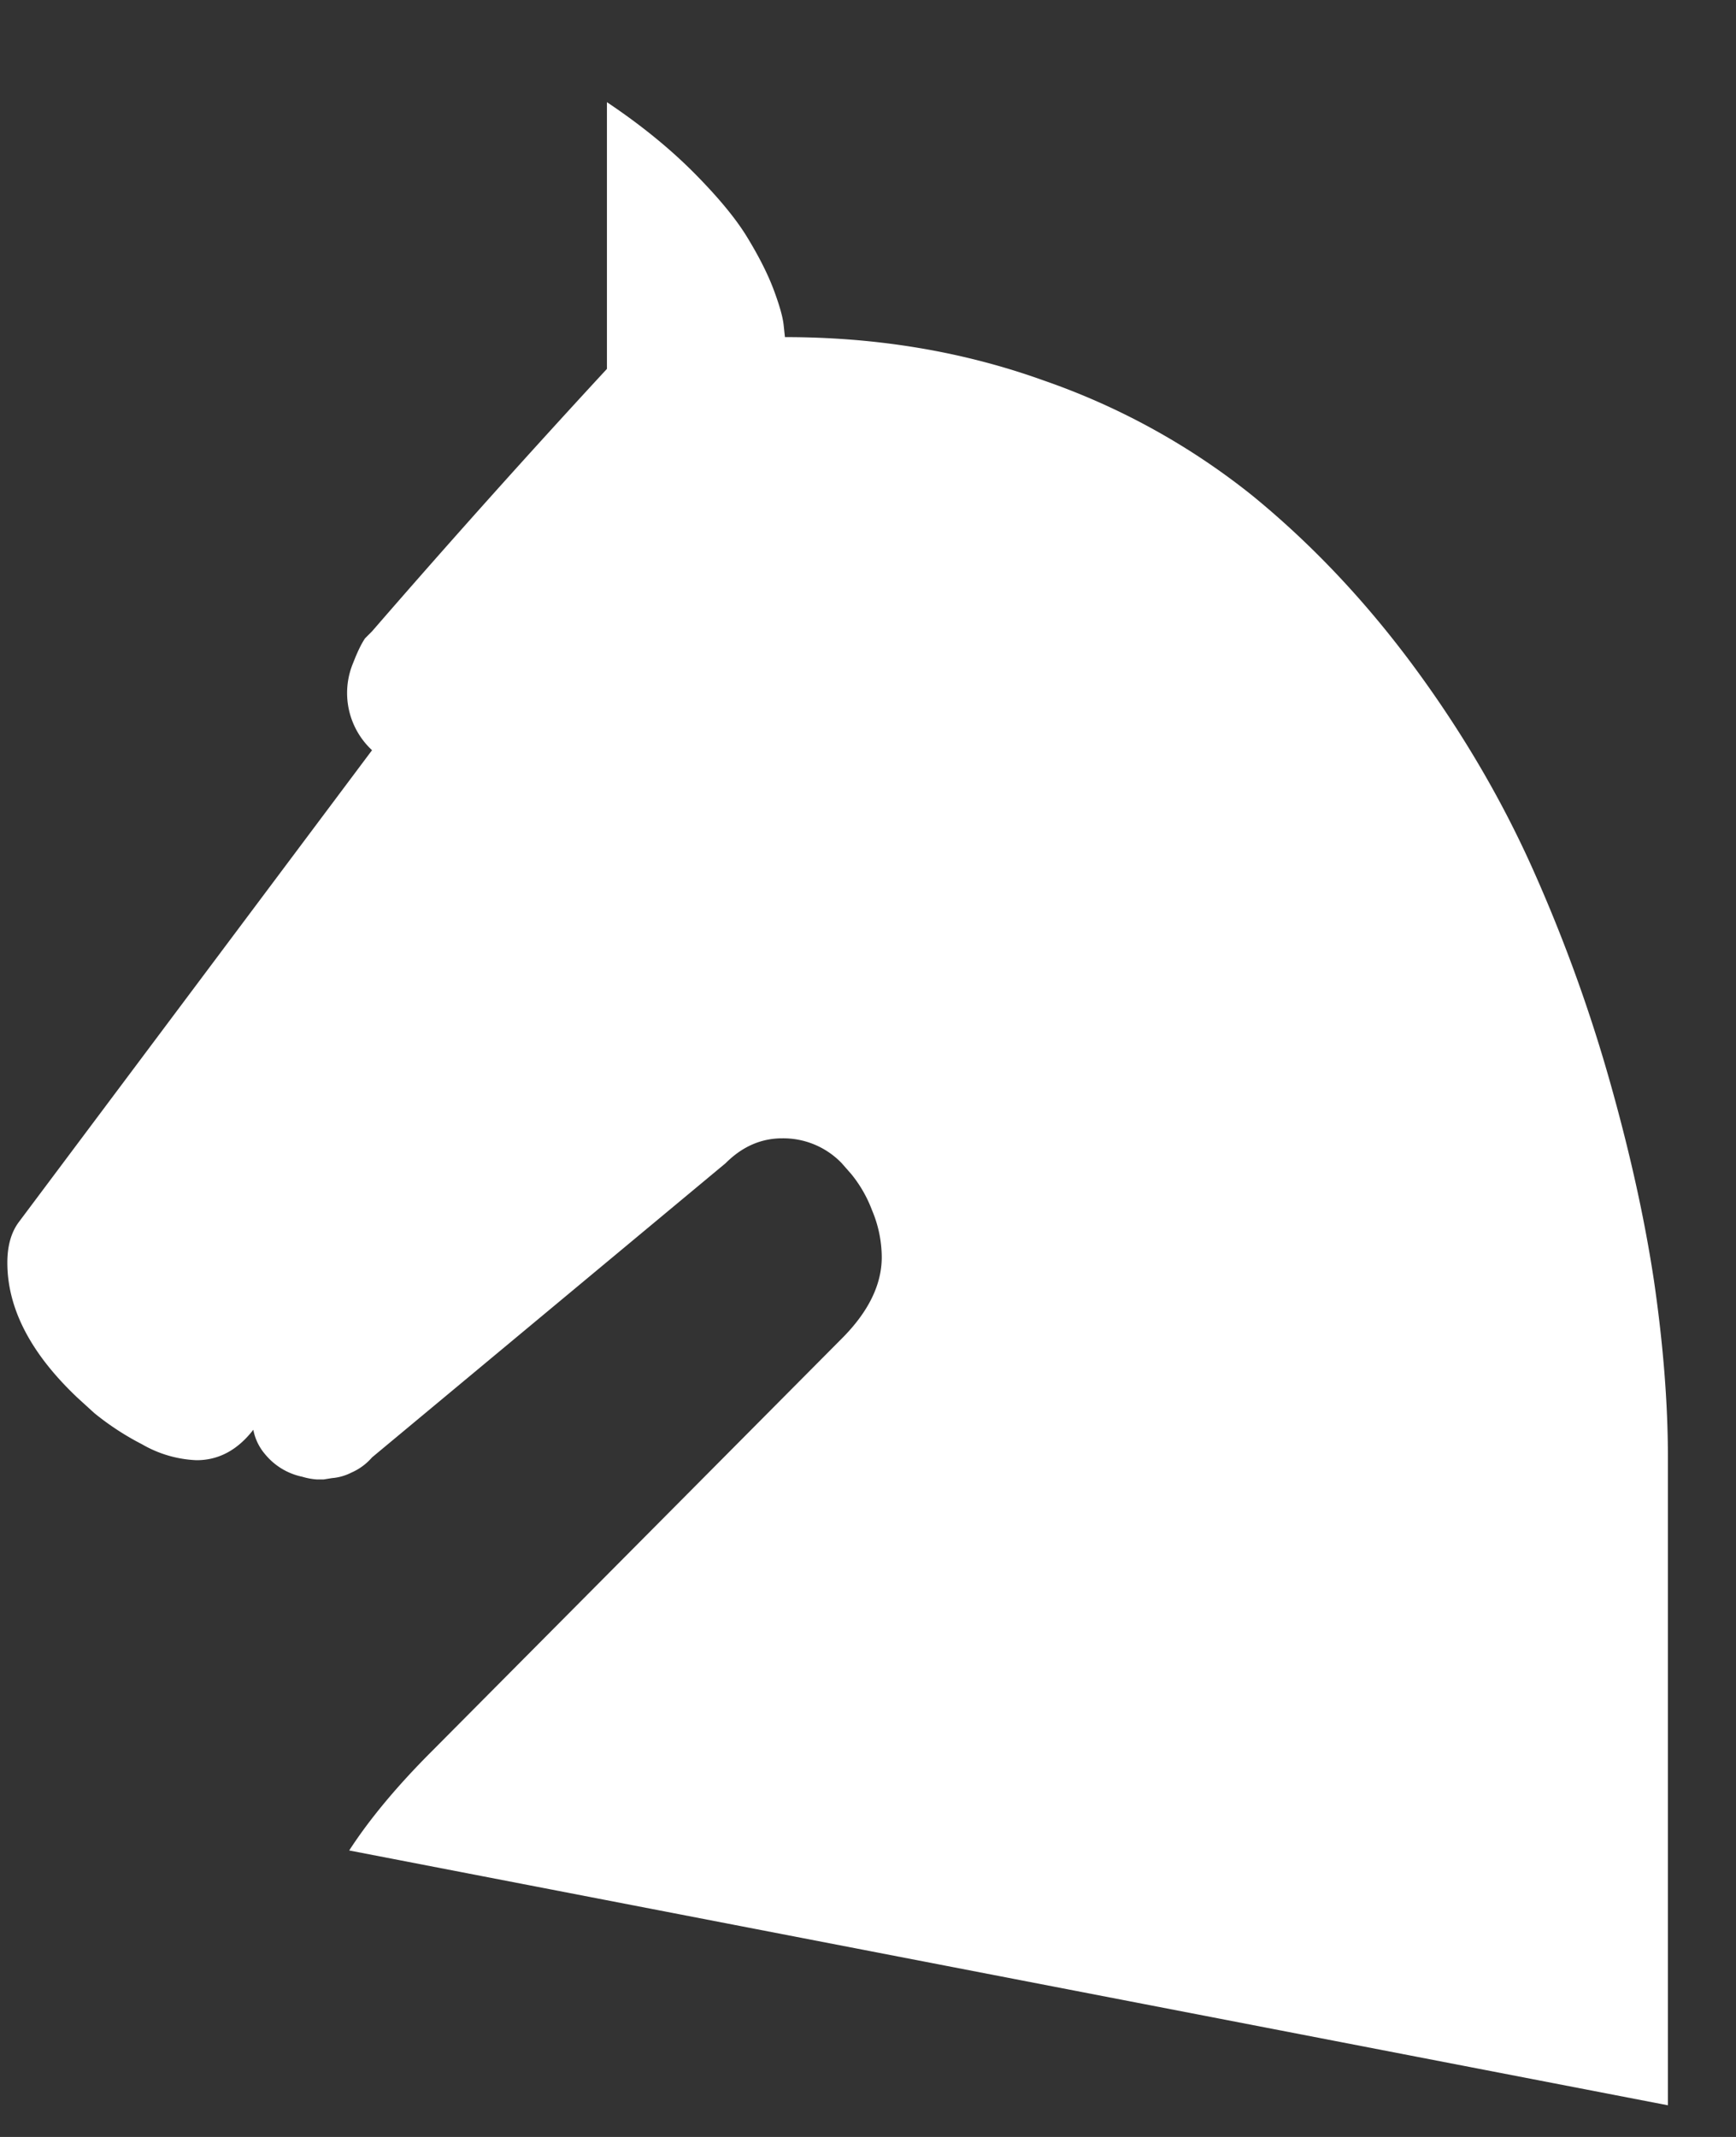
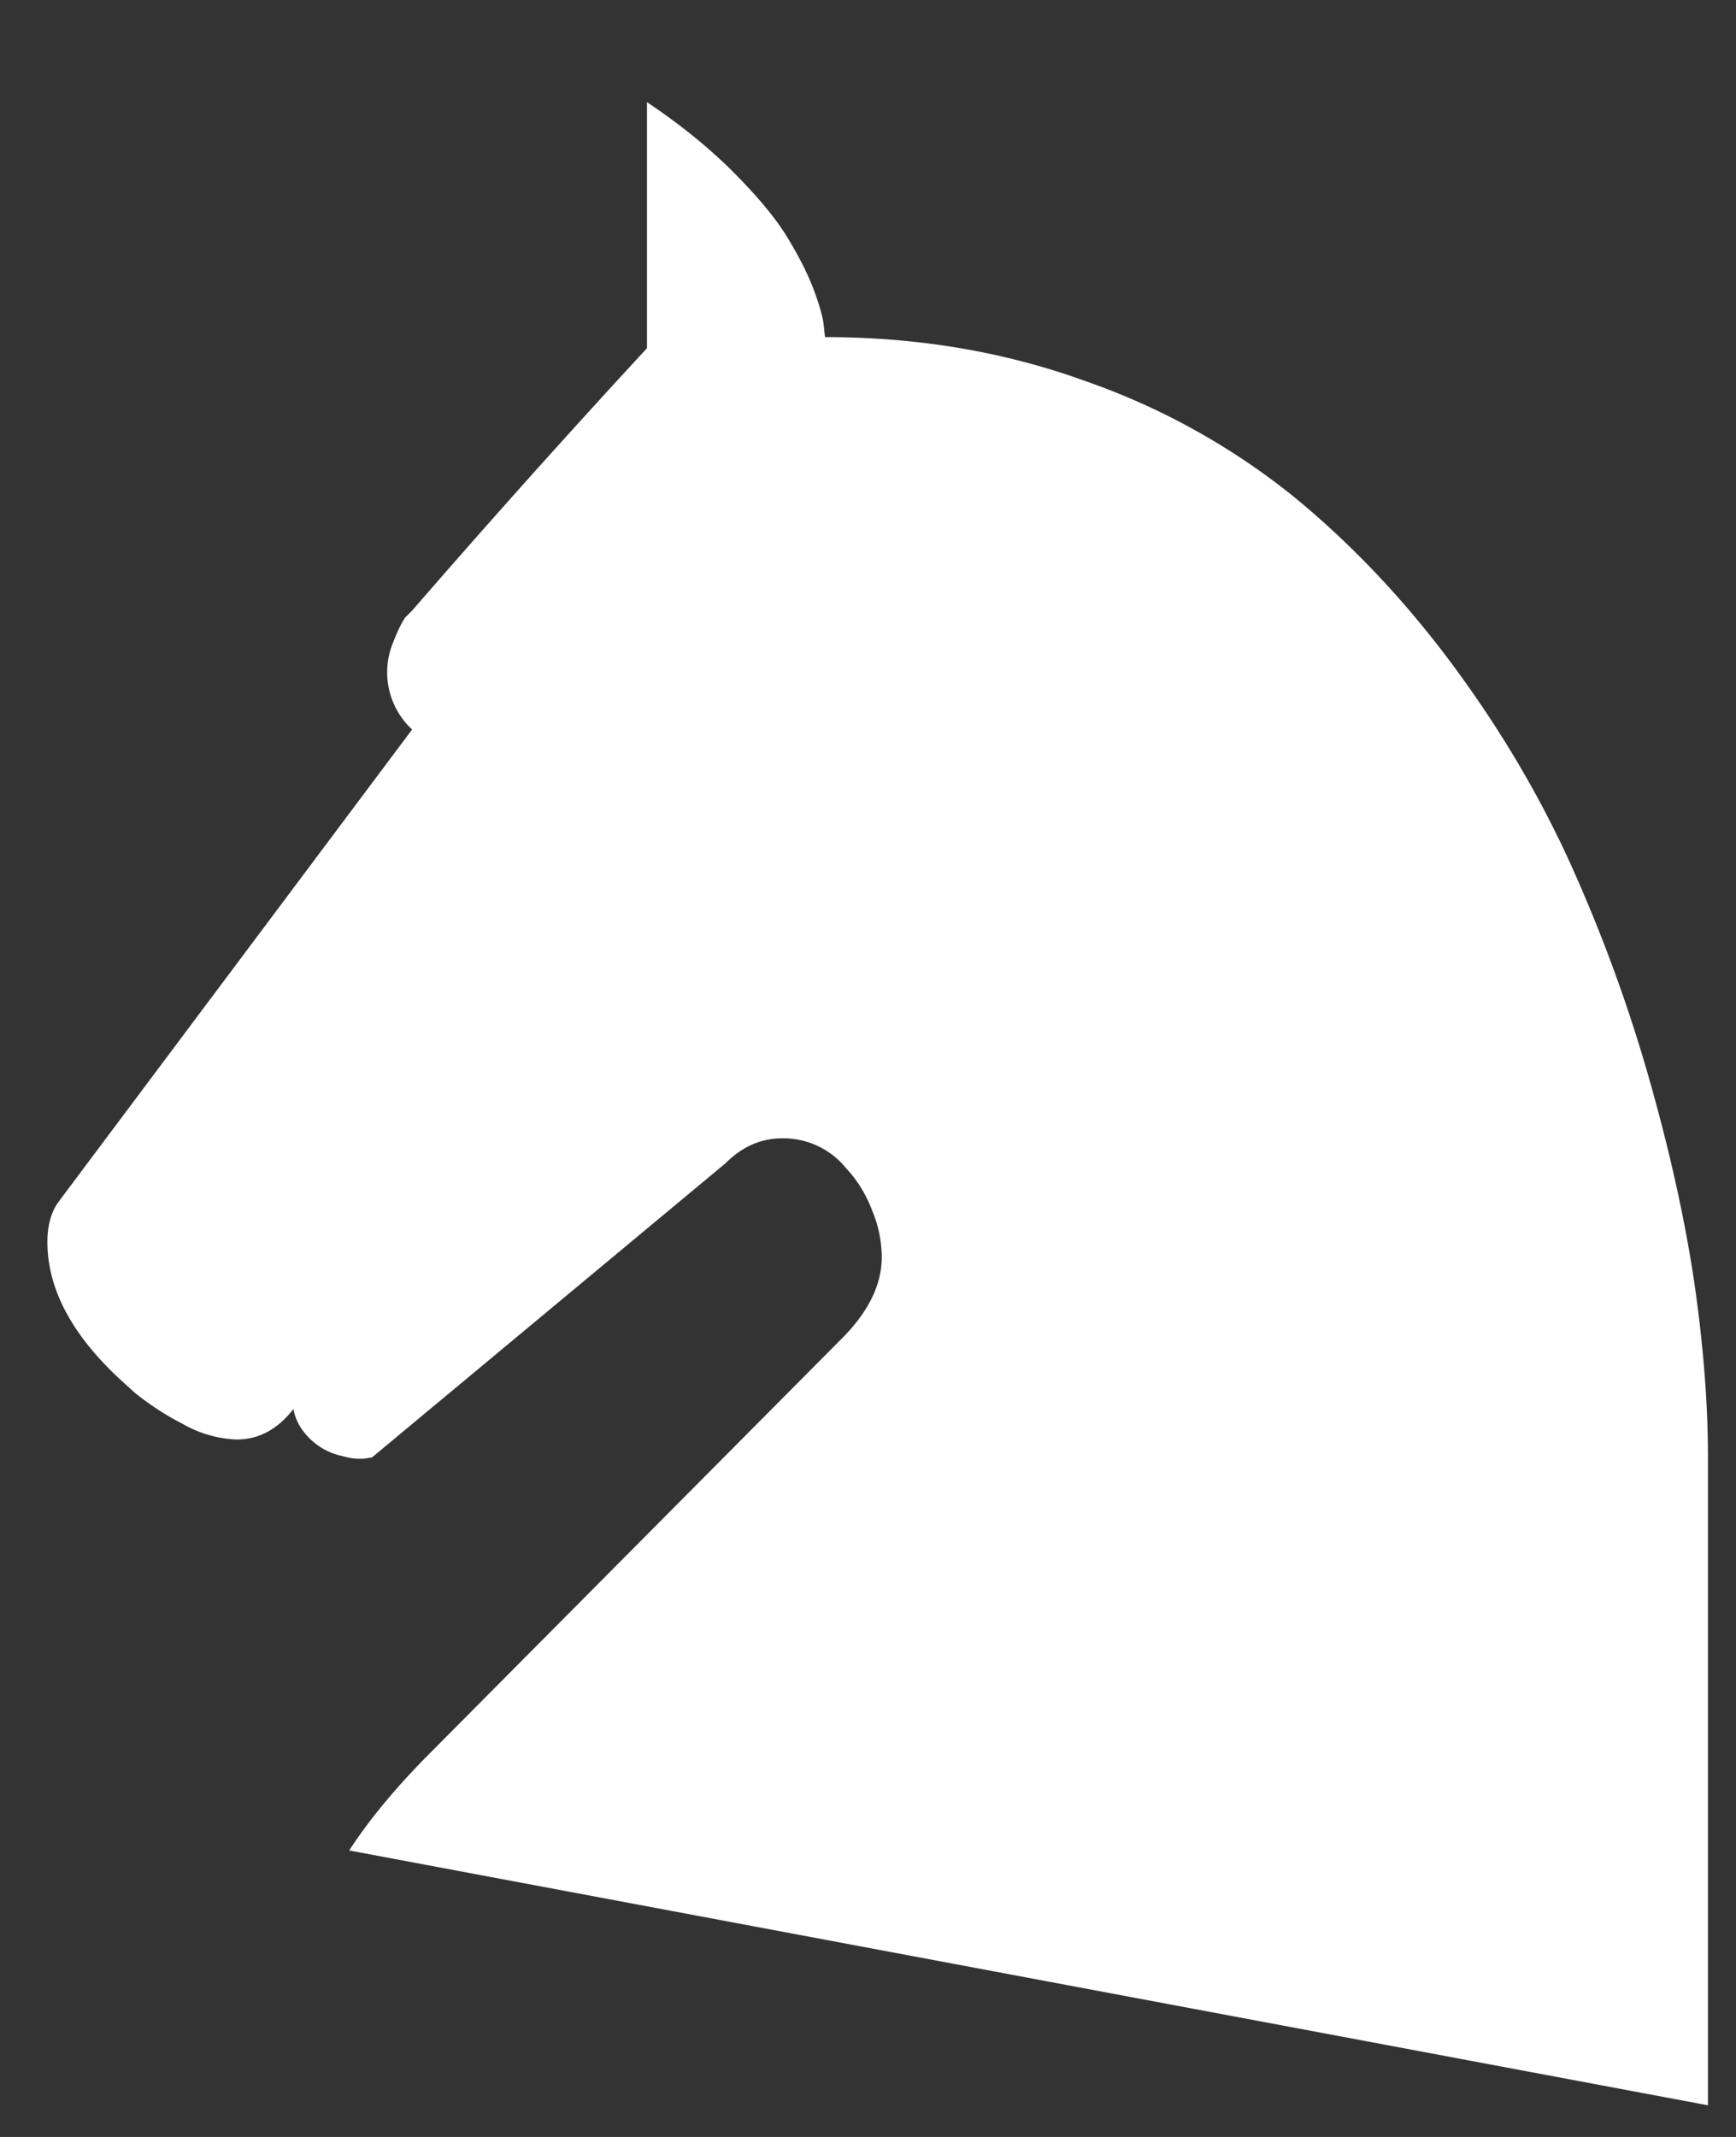
<svg xmlns="http://www.w3.org/2000/svg" width="13" height="16" viewBox="0 0 13 16">
  <rect x="0" y="0" width="13" height="16" fill="#333333" stroke="none" />
  <g>
    <g>
-       <path fill="#fff" d="M2.615 13.855c.149-.23.354-.478.616-.74l3.072-3.092c.2-.2.3-.404.3-.61a.914.914 0 0 0-.073-.352.967.967 0 0 0-.155-.27l-.072-.082a.607.607 0 0 0-.445-.186c-.159 0-.3.062-.424.186l-2.648 2.203a.434.434 0 0 1-.155.114.387.387 0 0 1-.145.041l-.062.01h-.052a.5.5 0 0 1-.108-.02.489.489 0 0 1-.28-.17.391.391 0 0 1-.087-.182c-.118.152-.259.228-.425.228a.882.882 0 0 1-.408-.119 2.05 2.05 0 0 1-.357-.233l-.124-.113c-.352-.332-.528-.67-.528-1.014 0-.124.028-.224.083-.3l2.648-3.537a.584.584 0 0 1-.14-.657c.031-.08.06-.14.088-.181l.052-.052a82.511 82.511 0 0 1 1.759-1.965V.765c.248.166.463.34.646.523.182.183.317.345.403.486.086.141.152.27.197.388.044.117.07.207.077.269l.01.093c.69 0 1.337.108 1.941.326a5.237 5.237 0 0 1 1.562.863c.439.359.837.78 1.195 1.262.358.483.655.985.89 1.505.234.52.429 1.053.584 1.598.155.545.267 1.052.337 1.52.068.47.103.908.103 1.314v4.851z" />
+       <path fill="#fff" d="M2.615 13.855c.149-.23.354-.478.616-.74l3.072-3.092c.2-.2.3-.404.3-.61a.914.914 0 0 0-.073-.352.967.967 0 0 0-.155-.27l-.072-.082a.607.607 0 0 0-.445-.186c-.159 0-.3.062-.424.186l-2.648 2.203l-.062.01h-.052a.5.5 0 0 1-.108-.02.489.489 0 0 1-.28-.17.391.391 0 0 1-.087-.182c-.118.152-.259.228-.425.228a.882.882 0 0 1-.408-.119 2.05 2.05 0 0 1-.357-.233l-.124-.113c-.352-.332-.528-.67-.528-1.014 0-.124.028-.224.083-.3l2.648-3.537a.584.584 0 0 1-.14-.657c.031-.08.06-.14.088-.181l.052-.052a82.511 82.511 0 0 1 1.759-1.965V.765c.248.166.463.34.646.523.182.183.317.345.403.486.086.141.152.27.197.388.044.117.07.207.077.269l.01.093c.69 0 1.337.108 1.941.326a5.237 5.237 0 0 1 1.562.863c.439.359.837.78 1.195 1.262.358.483.655.985.89 1.505.234.52.429 1.053.584 1.598.155.545.267 1.052.337 1.52.068.47.103.908.103 1.314v4.851z" />
    </g>
  </g>
</svg>